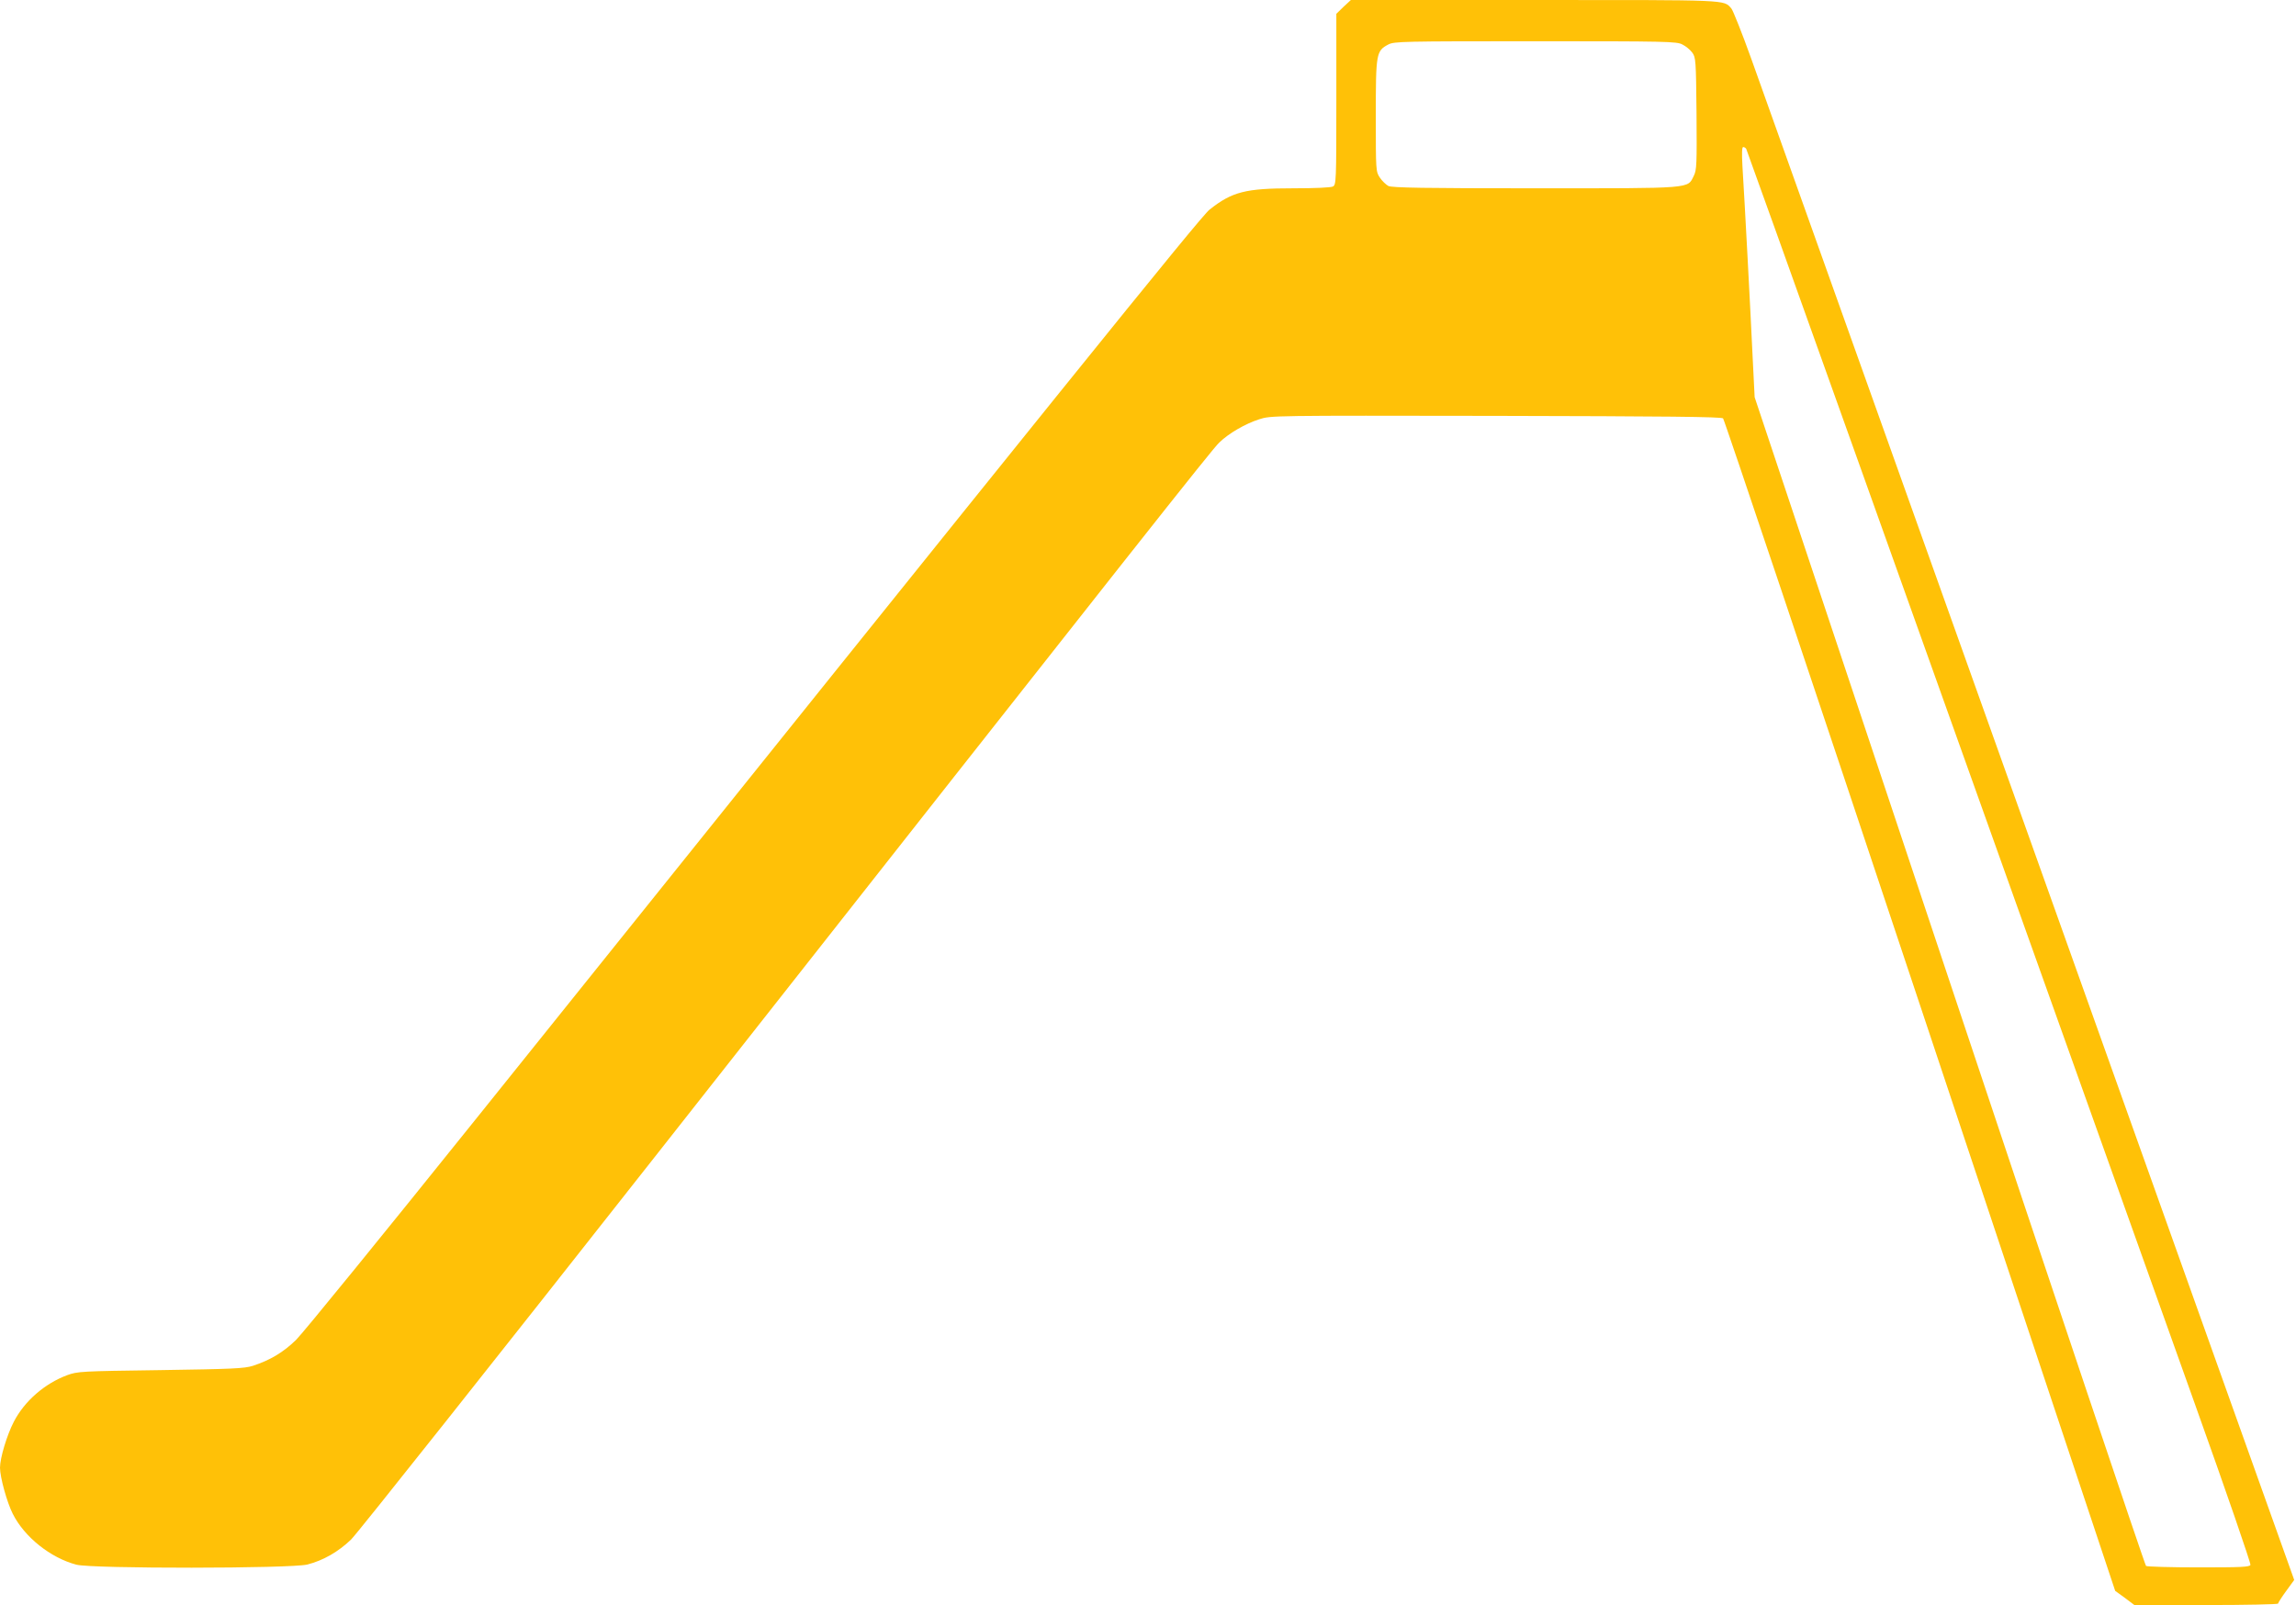
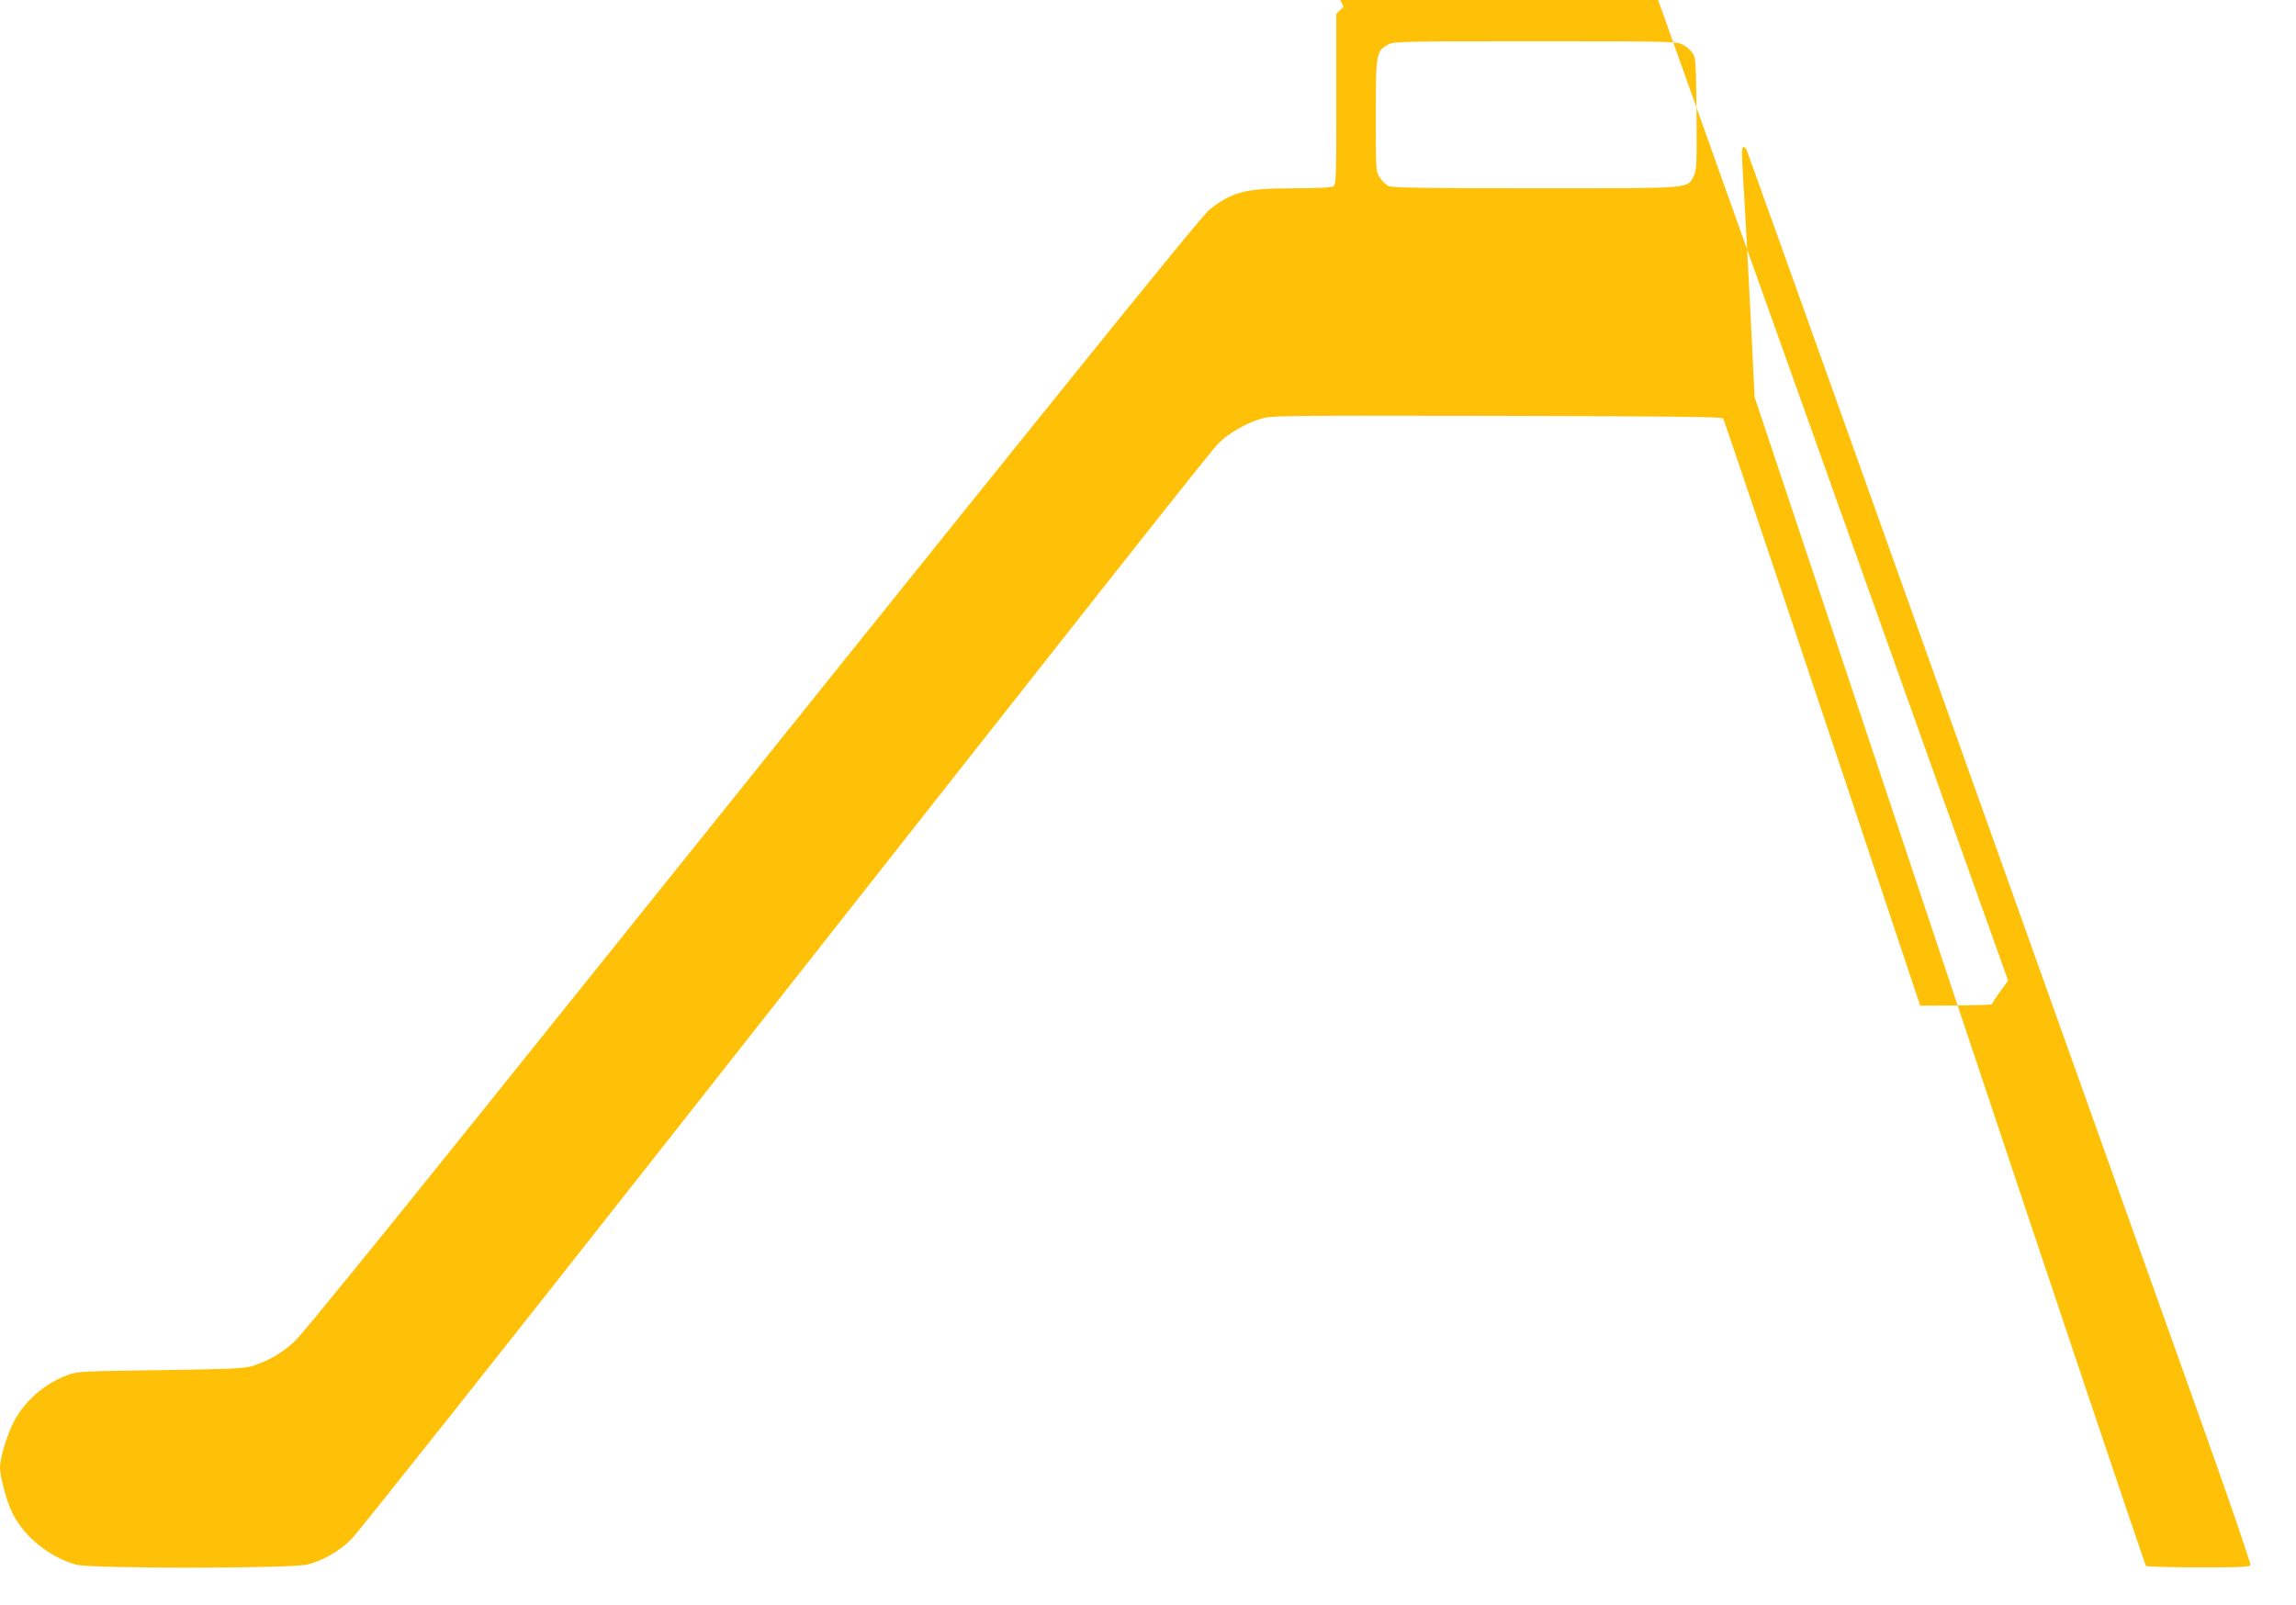
<svg xmlns="http://www.w3.org/2000/svg" version="1.0" width="1280pt" height="895pt" viewBox="0 0 1280 895" preserveAspectRatio="xMidYMid meet">
  <g transform="translate(0,895) scale(0.1,-0.1)" fill="#ffc107" stroke="none">
-     <path d="M7490 8912 l-40 -39 0 -476 c0 -461 -1 -477 -19 -487 -12 -6 -101 -10 -221 -10 -266 0 -341 -19 -467 -119 -49 -38 -834 -1012 -4086 -5066 -516 -643 -969 -1200 -1007 -1237 -71 -69 -143 -112 -240 -144 -48 -15 -113 -18 -515 -24 -443 -6 -462 -7 -520 -28 -126 -47 -238 -144 -298 -260 -38 -73 -77 -202 -77 -256 0 -53 39 -194 71 -257 65 -130 211 -246 355 -284 89 -23 1197 -22 1288 1 89 23 172 71 243 139 34 33 805 1005 1714 2160 2718 3454 3085 3918 3126 3957 52 51 145 105 223 130 65 21 67 21 1320 19 944 -2 1258 -5 1266 -14 7 -7 501 -1480 1099 -3275 l1087 -3263 54 -39 53 -40 401 0 c220 0 400 4 400 8 0 4 20 36 45 70 l45 62 -456 1277 c-251 703 -626 1755 -834 2338 -988 2770 -1650 4624 -1736 4865 -52 145 -103 273 -112 283 -44 49 -4 47 -1096 47 l-1025 0 -41 -38z m1889 -210 c19 -9 44 -30 55 -45 20 -27 21 -43 24 -340 2 -282 1 -315 -15 -347 -37 -73 6 -70 -883 -70 -616 0 -801 3 -820 13 -13 7 -35 28 -47 46 -23 34 -23 38 -23 345 0 349 2 362 70 398 33 17 78 18 820 18 728 0 788 -1 819 -18z m356 -582 c5 -8 894 -2496 2501 -6998 174 -486 313 -890 310 -898 -4 -12 -52 -14 -288 -14 -156 0 -288 4 -294 8 -6 4 -499 1472 -1096 3262 l-1086 3255 -12 240 c-11 238 -43 842 -56 1048 -4 72 -3 107 4 107 6 0 13 -4 17 -10z" />
+     <path d="M7490 8912 l-40 -39 0 -476 c0 -461 -1 -477 -19 -487 -12 -6 -101 -10 -221 -10 -266 0 -341 -19 -467 -119 -49 -38 -834 -1012 -4086 -5066 -516 -643 -969 -1200 -1007 -1237 -71 -69 -143 -112 -240 -144 -48 -15 -113 -18 -515 -24 -443 -6 -462 -7 -520 -28 -126 -47 -238 -144 -298 -260 -38 -73 -77 -202 -77 -256 0 -53 39 -194 71 -257 65 -130 211 -246 355 -284 89 -23 1197 -22 1288 1 89 23 172 71 243 139 34 33 805 1005 1714 2160 2718 3454 3085 3918 3126 3957 52 51 145 105 223 130 65 21 67 21 1320 19 944 -2 1258 -5 1266 -14 7 -7 501 -1480 1099 -3275 c220 0 400 4 400 8 0 4 20 36 45 70 l45 62 -456 1277 c-251 703 -626 1755 -834 2338 -988 2770 -1650 4624 -1736 4865 -52 145 -103 273 -112 283 -44 49 -4 47 -1096 47 l-1025 0 -41 -38z m1889 -210 c19 -9 44 -30 55 -45 20 -27 21 -43 24 -340 2 -282 1 -315 -15 -347 -37 -73 6 -70 -883 -70 -616 0 -801 3 -820 13 -13 7 -35 28 -47 46 -23 34 -23 38 -23 345 0 349 2 362 70 398 33 17 78 18 820 18 728 0 788 -1 819 -18z m356 -582 c5 -8 894 -2496 2501 -6998 174 -486 313 -890 310 -898 -4 -12 -52 -14 -288 -14 -156 0 -288 4 -294 8 -6 4 -499 1472 -1096 3262 l-1086 3255 -12 240 c-11 238 -43 842 -56 1048 -4 72 -3 107 4 107 6 0 13 -4 17 -10z" />
  </g>
</svg>